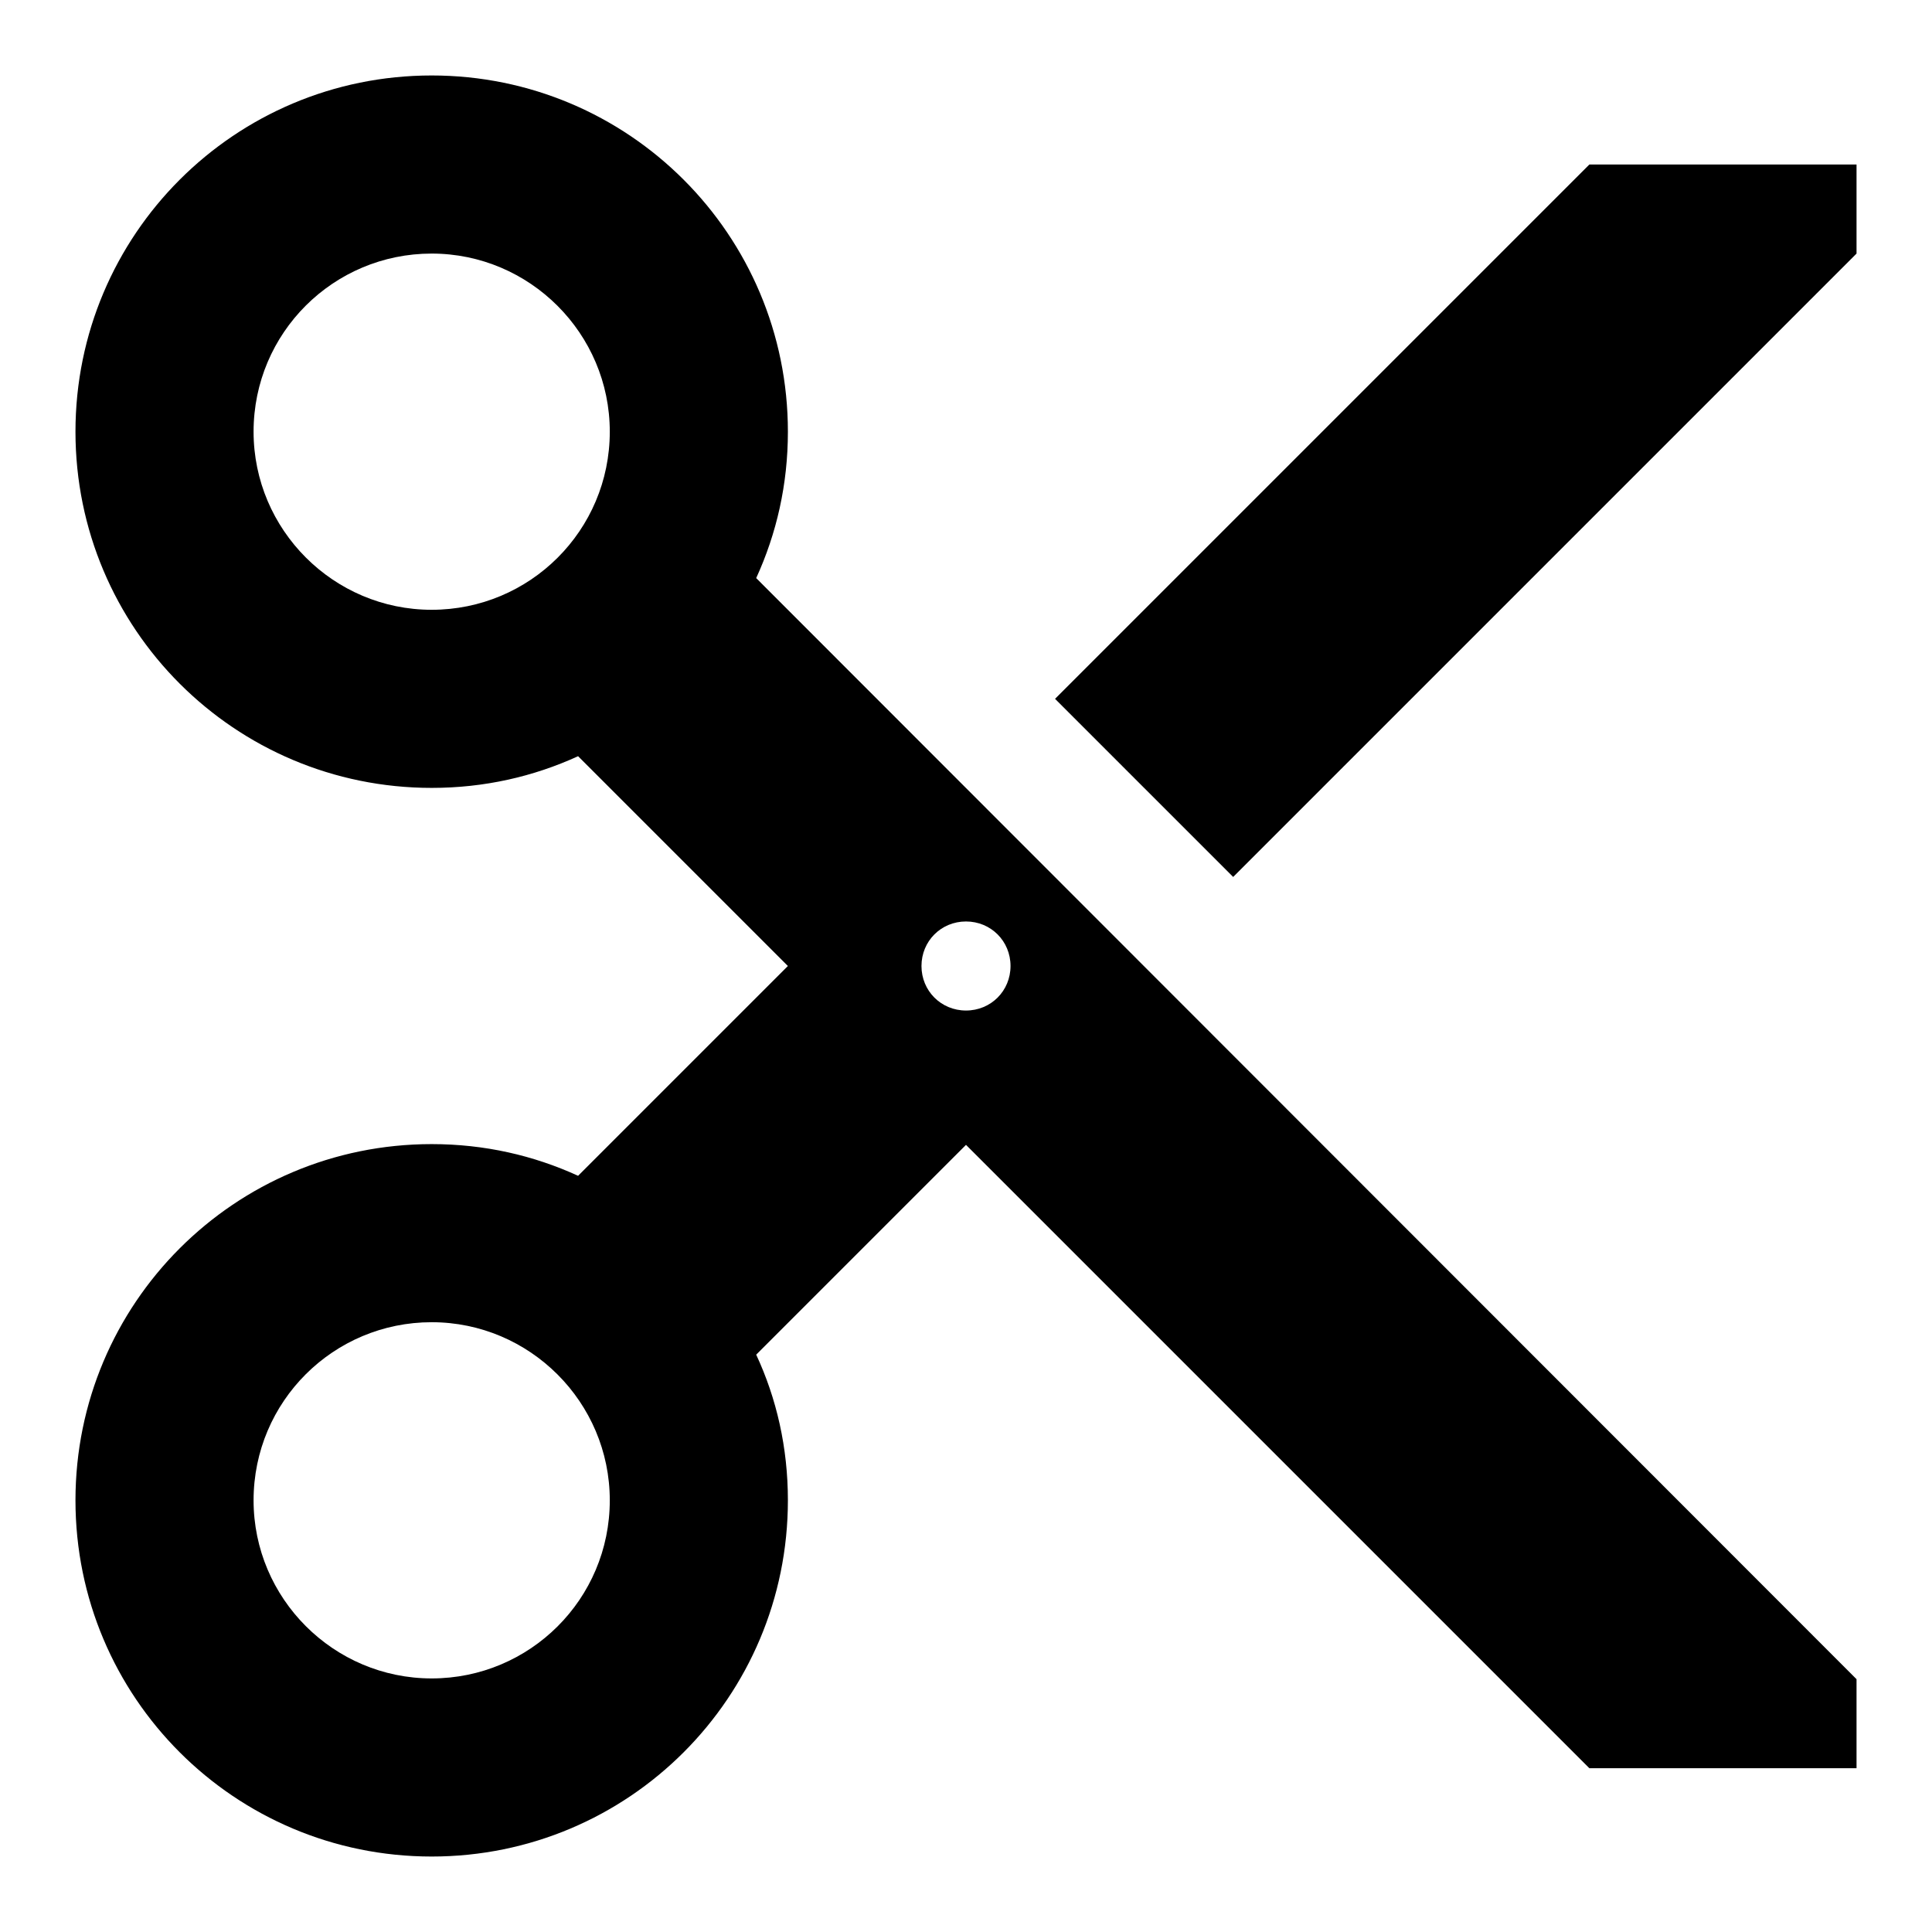
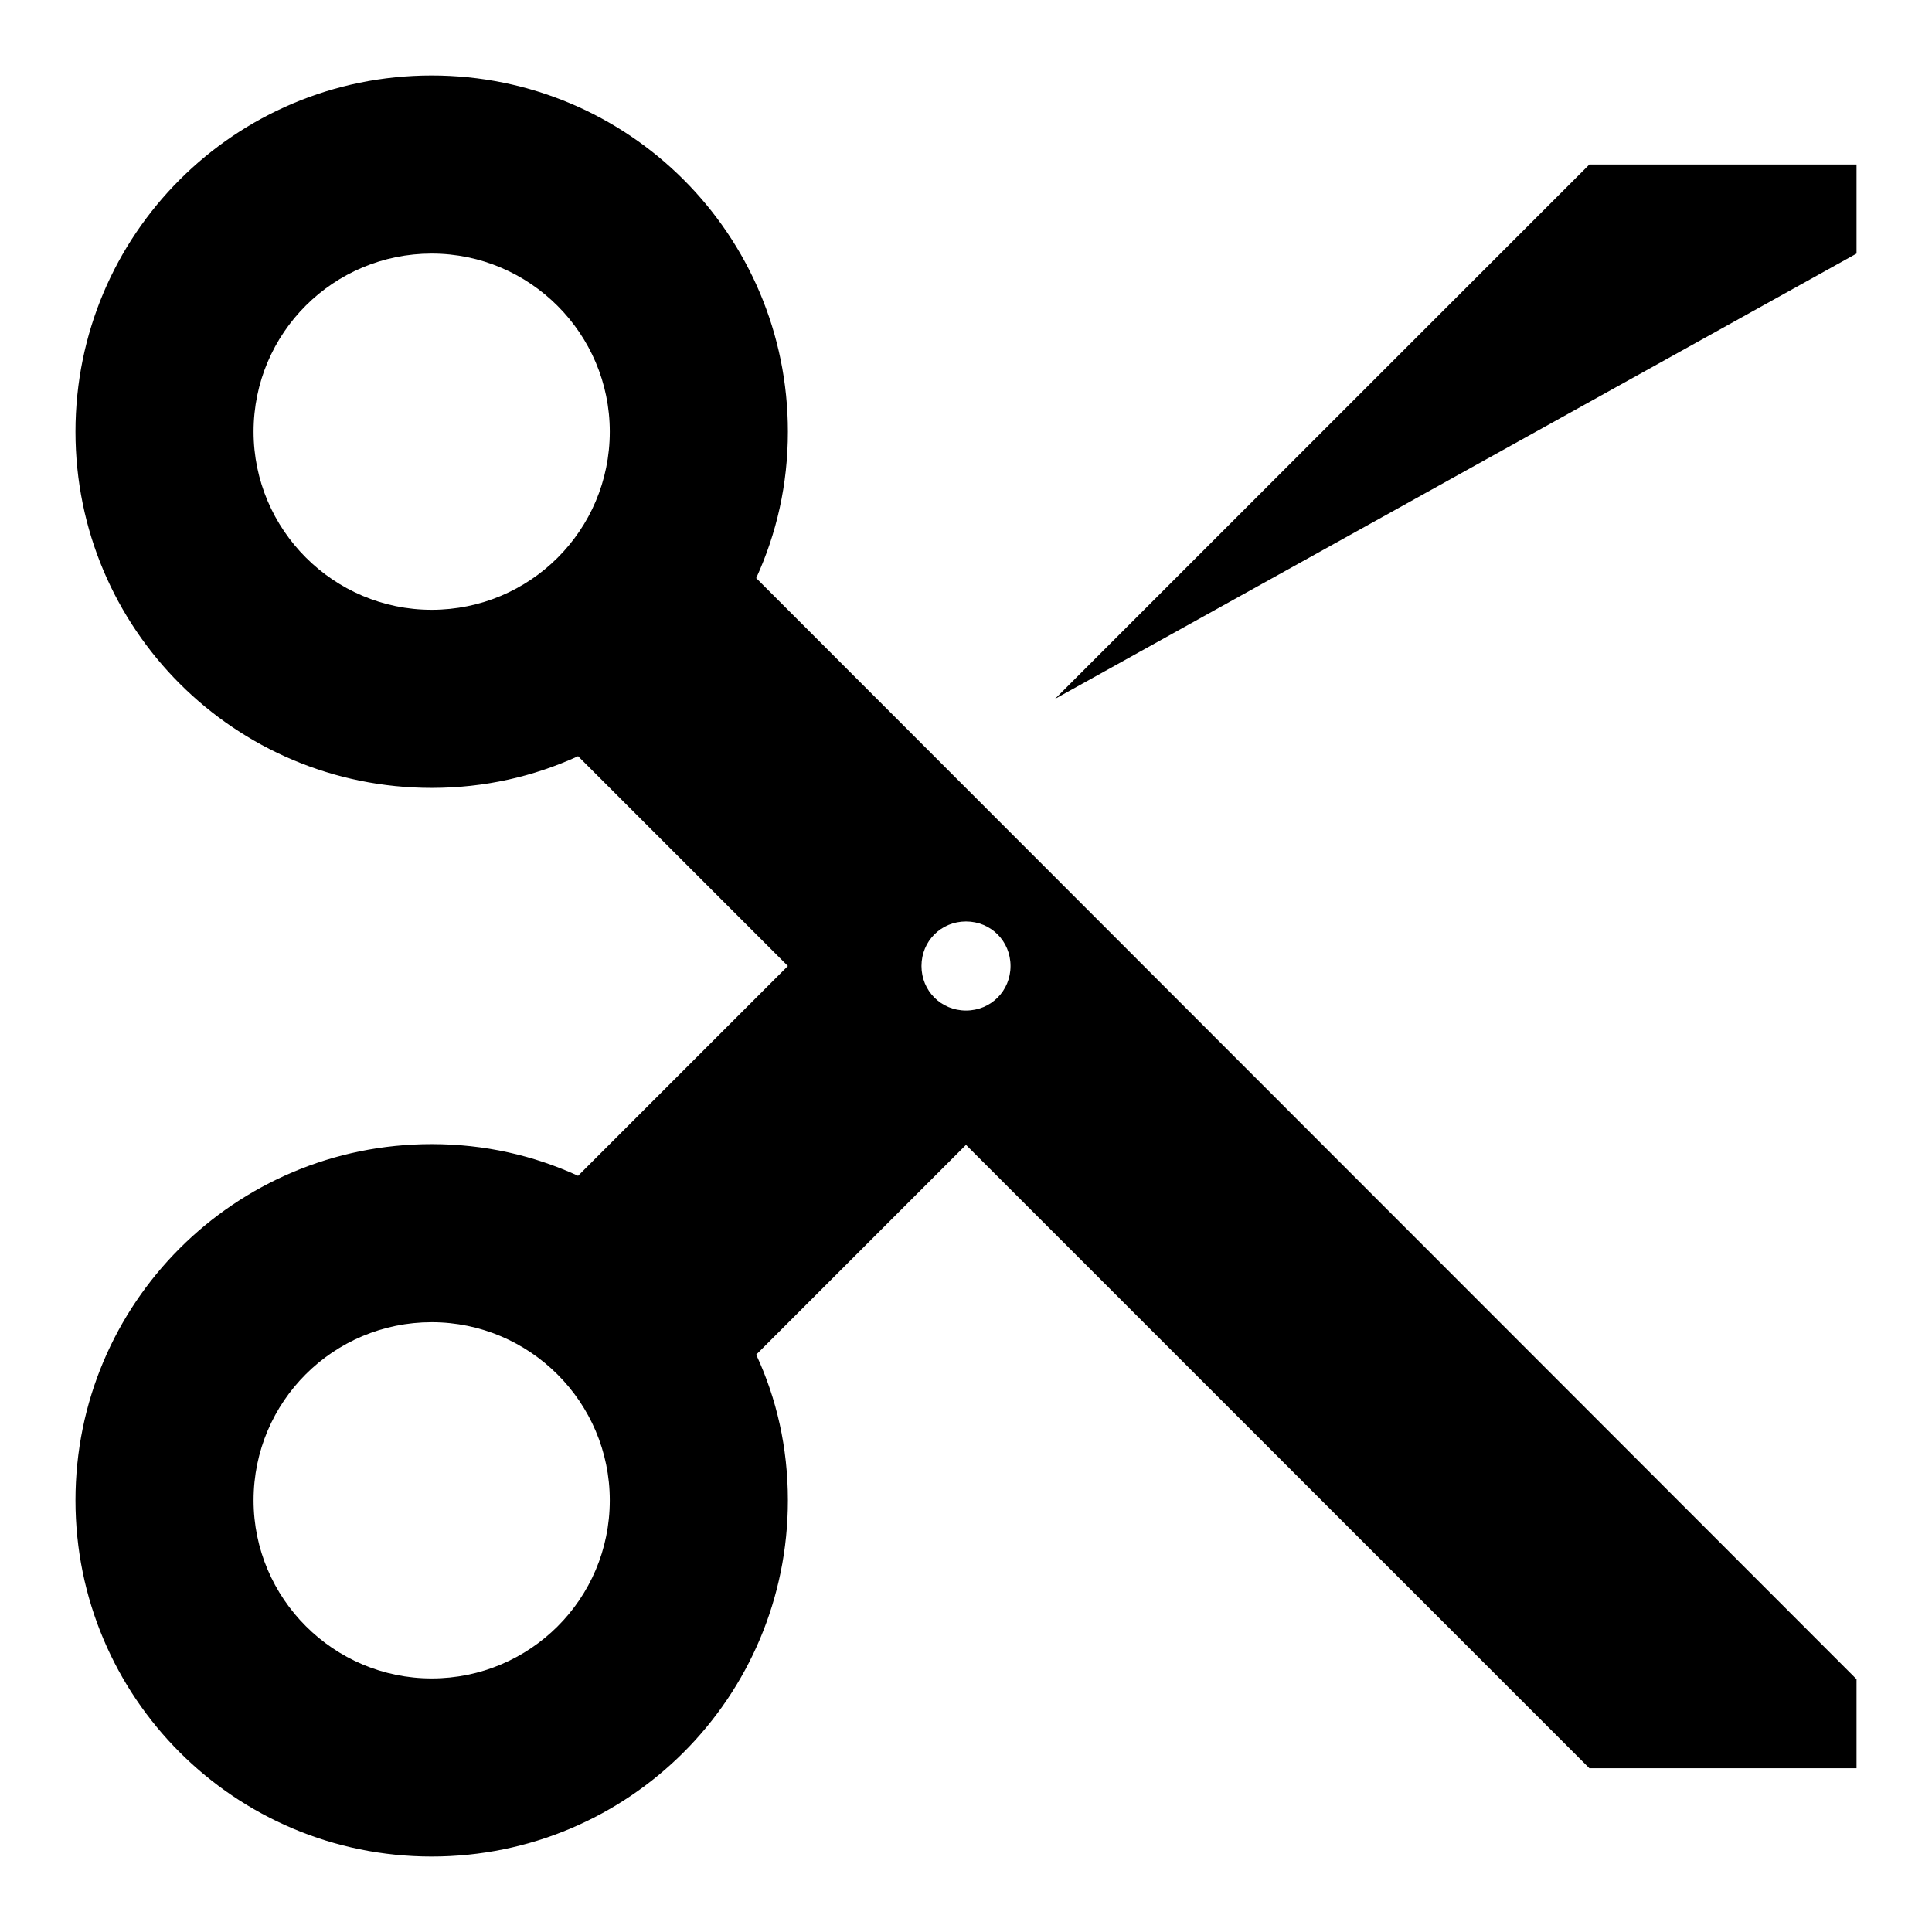
<svg xmlns="http://www.w3.org/2000/svg" version="1.1" x="0px" y="0px" viewBox="0 0 256 256" enable-background="new 0 0 256 256" xml:space="preserve">
  <g>
-     <path fill="#000000" d="M210.6,21.8l-70.8,70.8l23.6,23.6L246,33.6V21.8 M128,133.9c-3.3,0-5.9-2.6-5.9-5.9c0-3.3,2.6-5.9,5.9-5.9 c3.3,0,5.9,2.6,5.9,5.9C133.9,131.3,131.3,133.9,128,133.9 M57.2,222.4c-13,0-23.6-10.6-23.6-23.6c0-13.1,10.6-23.6,23.6-23.6 c13,0,23.6,10.6,23.6,23.6C80.8,211.9,70.2,222.4,57.2,222.4 M57.2,80.8c-13,0-23.6-10.6-23.6-23.6c0-13.1,10.6-23.6,23.6-23.6 c13,0,23.6,10.6,23.6,23.6C80.8,70.3,70.2,80.8,57.2,80.8 M100.2,76.6c2.7-5.9,4.2-12.4,4.2-19.4c0-26.1-21.1-47.2-47.2-47.2 C31.1,10,10,31.1,10,57.2c0,26.1,21.1,47.2,47.2,47.2c7,0,13.5-1.5,19.4-4.2l27.8,27.8l-27.8,27.8c-5.9-2.7-12.4-4.2-19.4-4.2 c-26.1,0-47.2,21.1-47.2,47.2c0,26.1,21.1,47.2,47.2,47.2c26.1,0,47.2-21.1,47.2-47.2c0-7-1.5-13.5-4.2-19.3l27.8-27.8l82.6,82.6 H246v-11.8L100.2,76.6z" />
+     <path fill="#000000" d="M210.6,21.8l-70.8,70.8L246,33.6V21.8 M128,133.9c-3.3,0-5.9-2.6-5.9-5.9c0-3.3,2.6-5.9,5.9-5.9 c3.3,0,5.9,2.6,5.9,5.9C133.9,131.3,131.3,133.9,128,133.9 M57.2,222.4c-13,0-23.6-10.6-23.6-23.6c0-13.1,10.6-23.6,23.6-23.6 c13,0,23.6,10.6,23.6,23.6C80.8,211.9,70.2,222.4,57.2,222.4 M57.2,80.8c-13,0-23.6-10.6-23.6-23.6c0-13.1,10.6-23.6,23.6-23.6 c13,0,23.6,10.6,23.6,23.6C80.8,70.3,70.2,80.8,57.2,80.8 M100.2,76.6c2.7-5.9,4.2-12.4,4.2-19.4c0-26.1-21.1-47.2-47.2-47.2 C31.1,10,10,31.1,10,57.2c0,26.1,21.1,47.2,47.2,47.2c7,0,13.5-1.5,19.4-4.2l27.8,27.8l-27.8,27.8c-5.9-2.7-12.4-4.2-19.4-4.2 c-26.1,0-47.2,21.1-47.2,47.2c0,26.1,21.1,47.2,47.2,47.2c26.1,0,47.2-21.1,47.2-47.2c0-7-1.5-13.5-4.2-19.3l27.8-27.8l82.6,82.6 H246v-11.8L100.2,76.6z" />
  </g>
</svg>